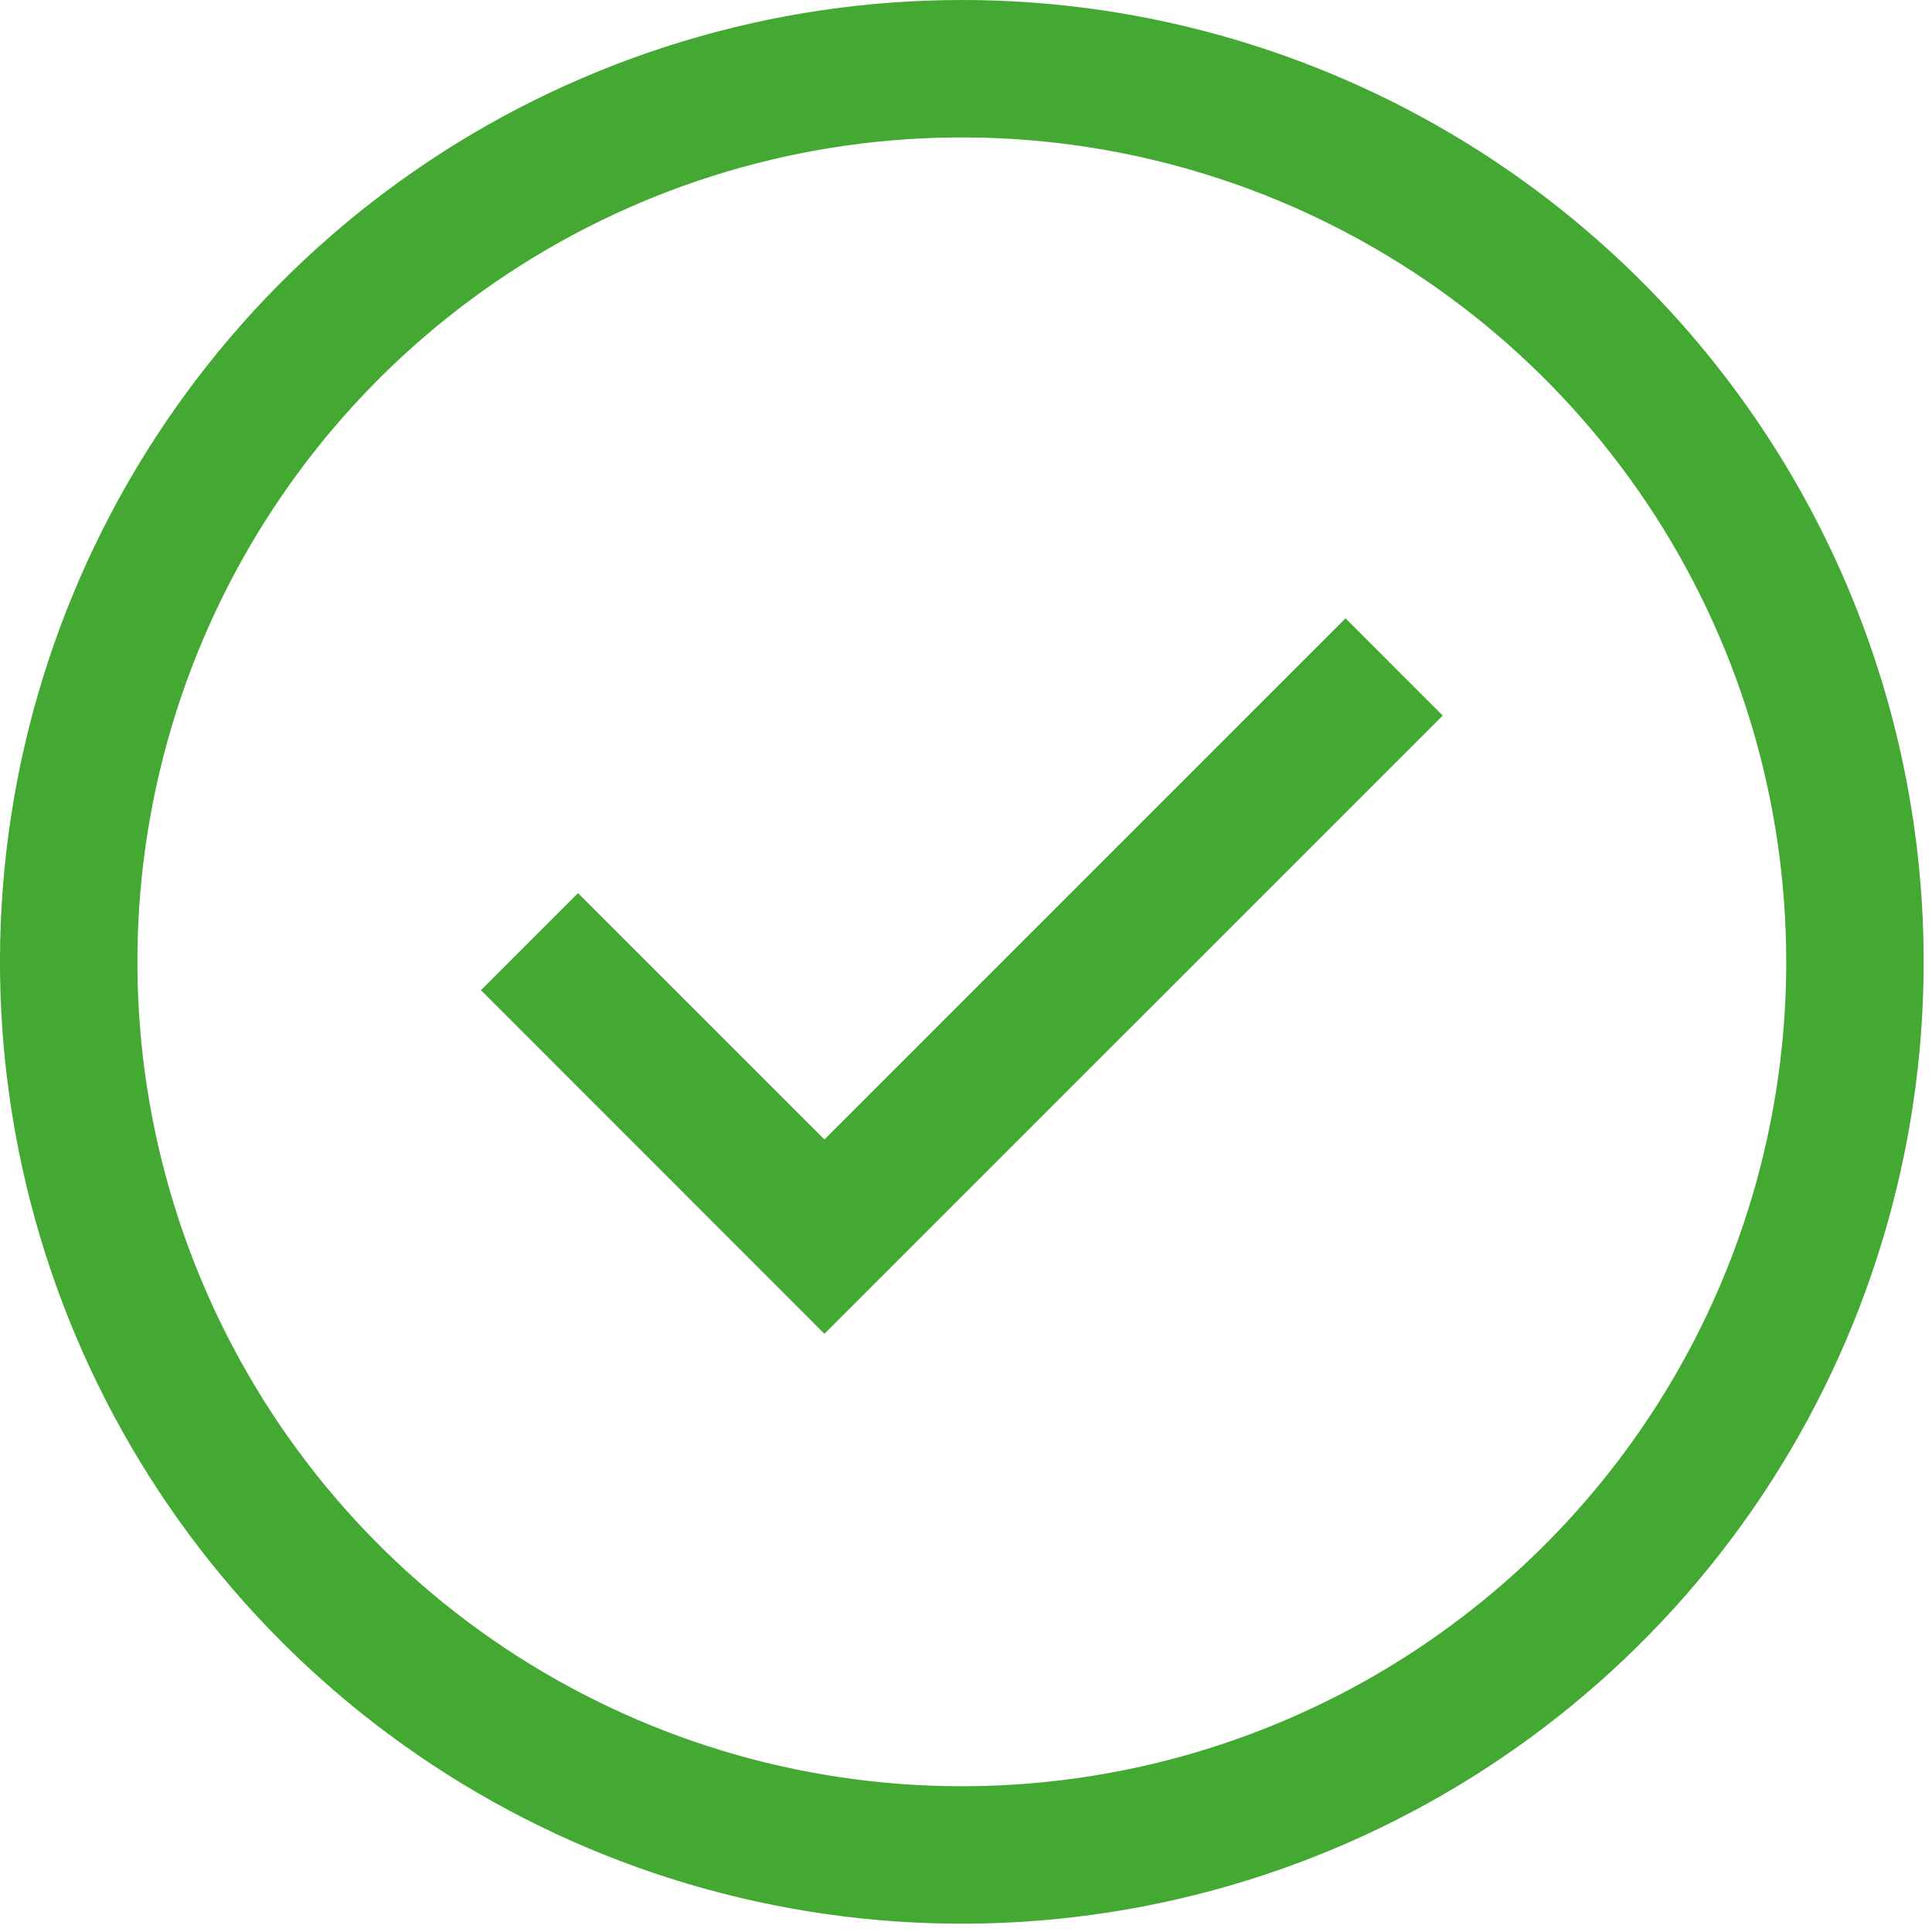
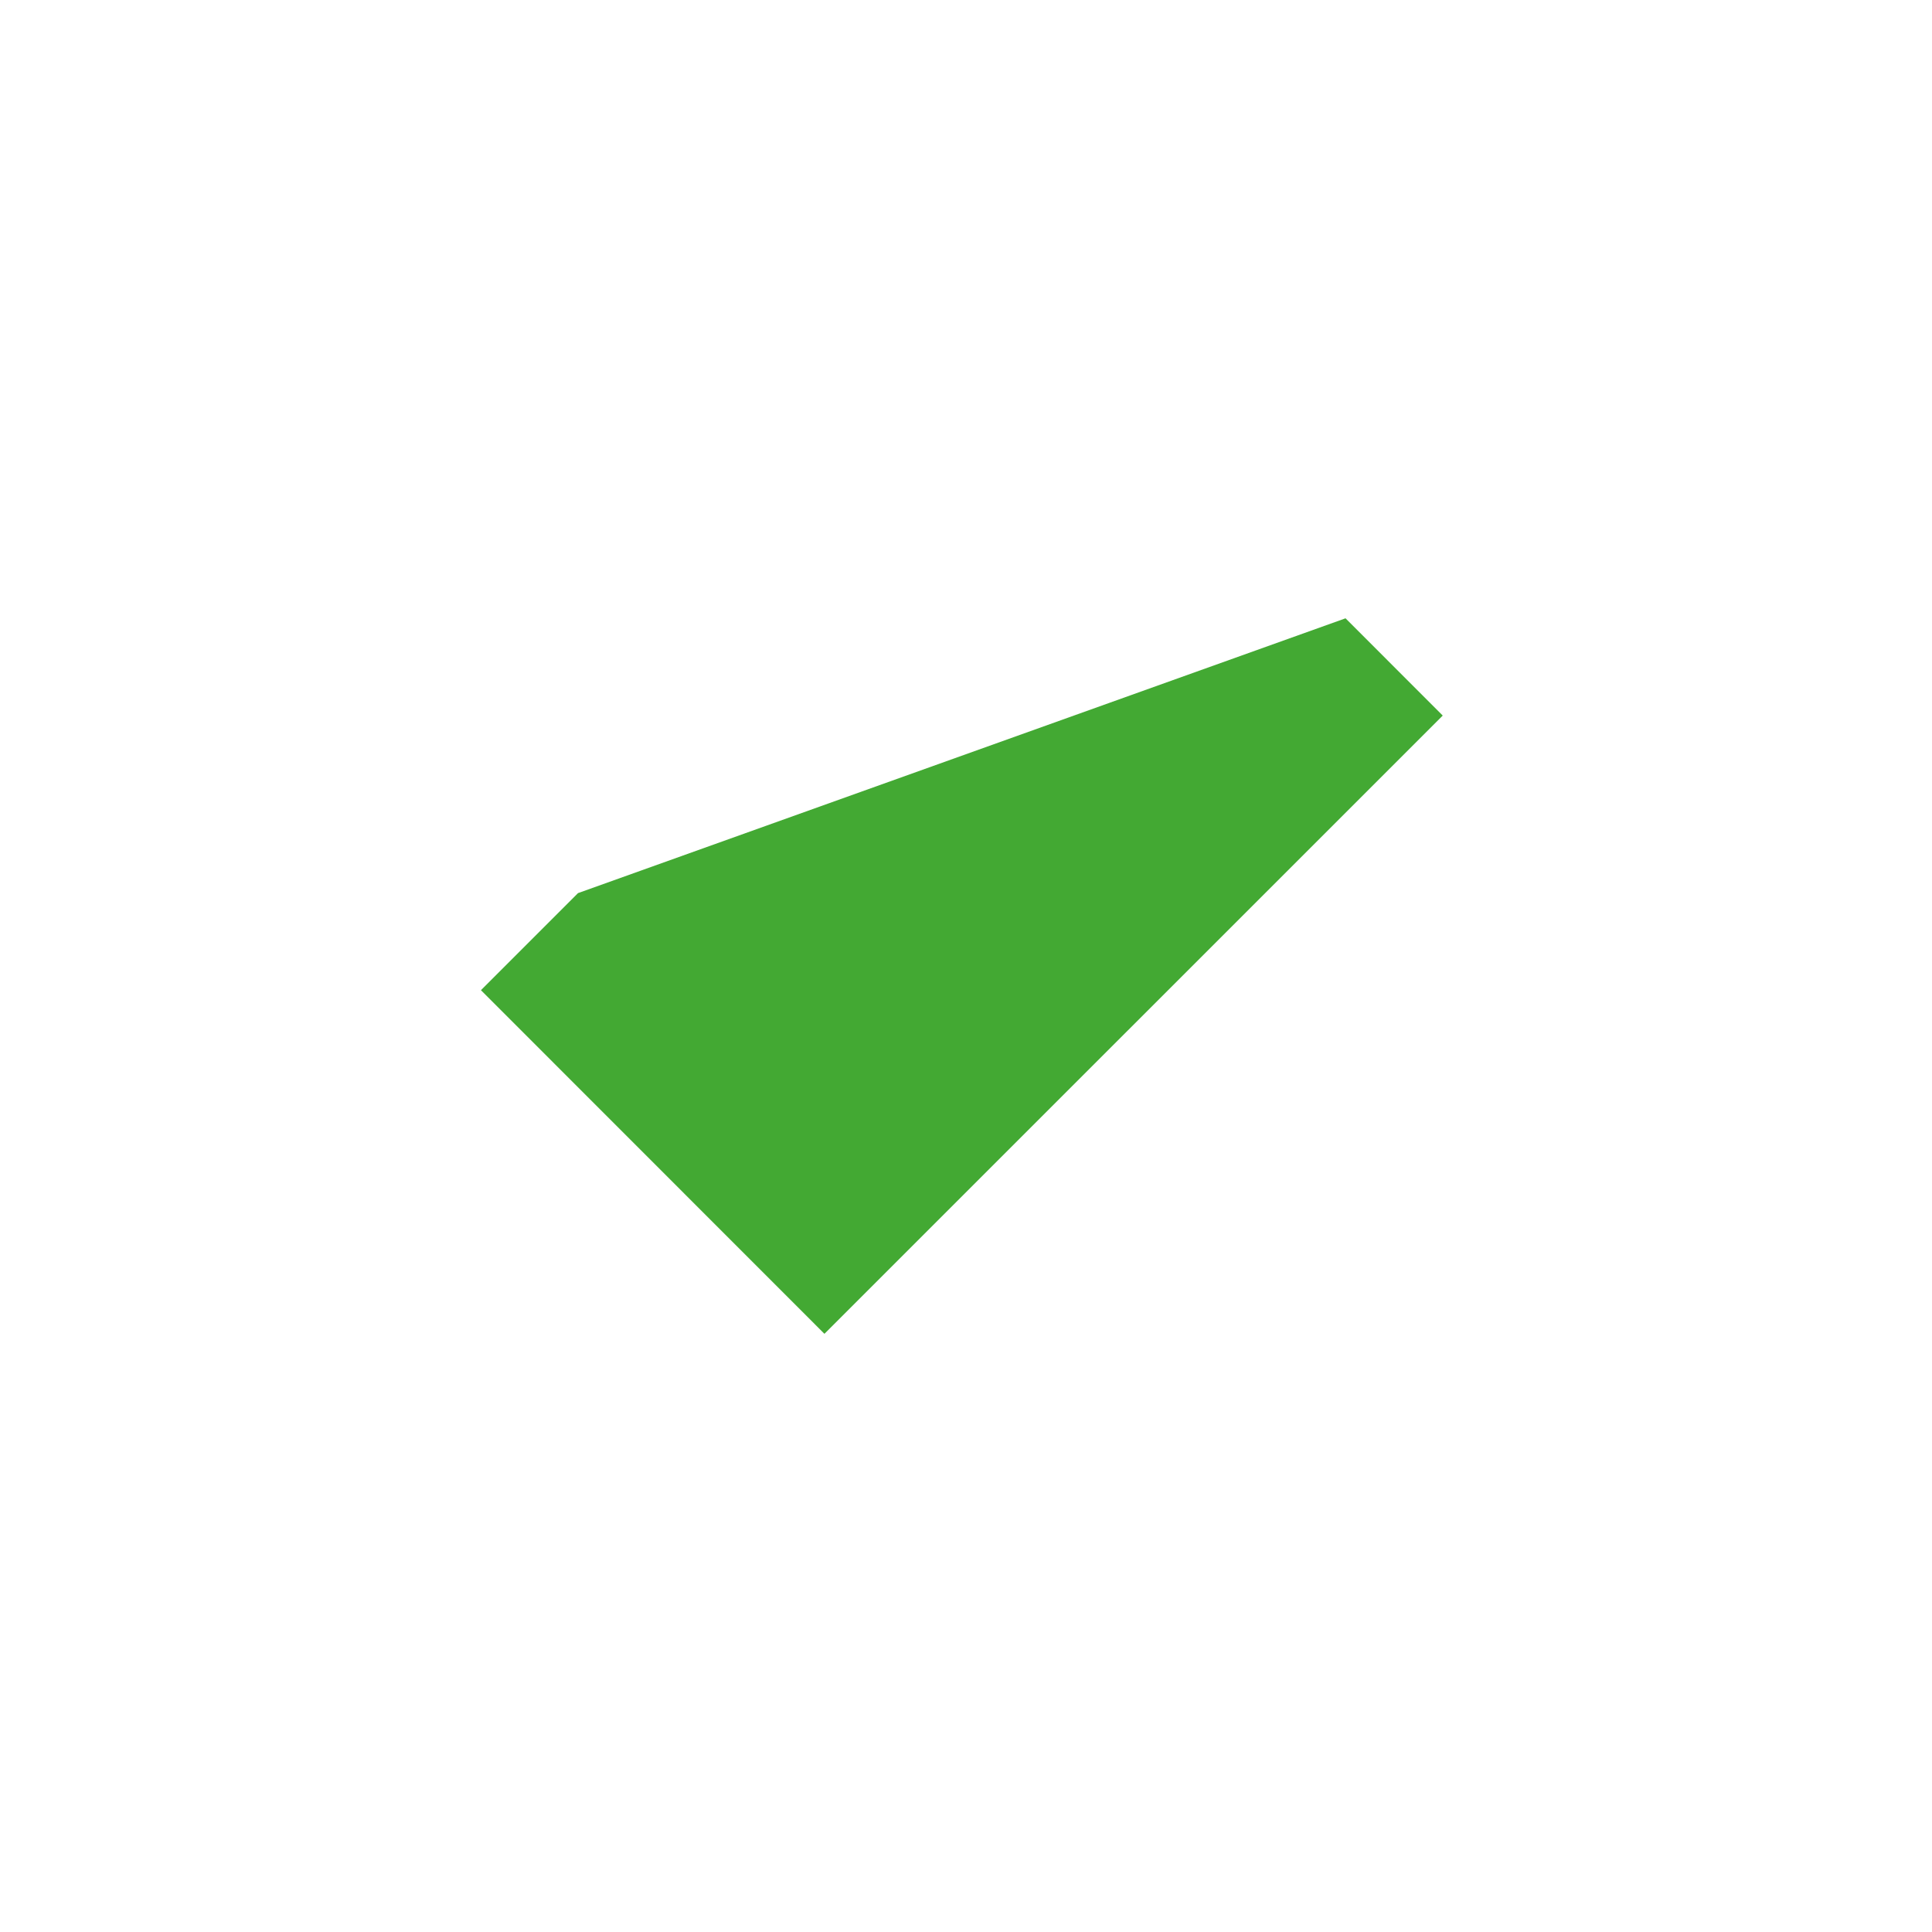
<svg xmlns="http://www.w3.org/2000/svg" width="29" height="29" viewBox="0 0 29 29" fill="none">
-   <path d="M12.375 20.021L7.219 14.863L8.676 13.406L12.375 17.104L20.197 9.281L21.656 10.741L12.375 20.021Z" fill="#43A933" />
-   <path d="M14.438 0C11.582 0 8.791 0.847 6.416 2.433C4.042 4.02 2.192 6.274 1.099 8.913C0.006 11.551 -0.28 14.454 0.277 17.254C0.834 20.055 2.21 22.627 4.229 24.646C6.248 26.666 8.82 28.041 11.621 28.598C14.421 29.155 17.324 28.869 19.962 27.776C22.601 26.683 24.855 24.833 26.442 22.459C28.028 20.084 28.875 17.293 28.875 14.438C28.875 10.608 27.354 6.936 24.646 4.229C21.939 1.521 18.267 0 14.438 0ZM14.438 26.812C11.99 26.812 9.597 26.087 7.562 24.727C5.527 23.367 3.941 21.434 3.005 19.173C2.068 16.912 1.823 14.424 2.3 12.023C2.778 9.623 3.956 7.418 5.687 5.687C7.418 3.956 9.623 2.778 12.023 2.3C14.424 1.823 16.912 2.068 19.173 3.004C21.434 3.941 23.367 5.527 24.727 7.562C26.087 9.597 26.812 11.99 26.812 14.438C26.812 17.72 25.509 20.867 23.188 23.188C20.867 25.509 17.72 26.812 14.438 26.812Z" fill="#43A933" />
+   <path d="M12.375 20.021L7.219 14.863L8.676 13.406L20.197 9.281L21.656 10.741L12.375 20.021Z" fill="#43A933" />
</svg>